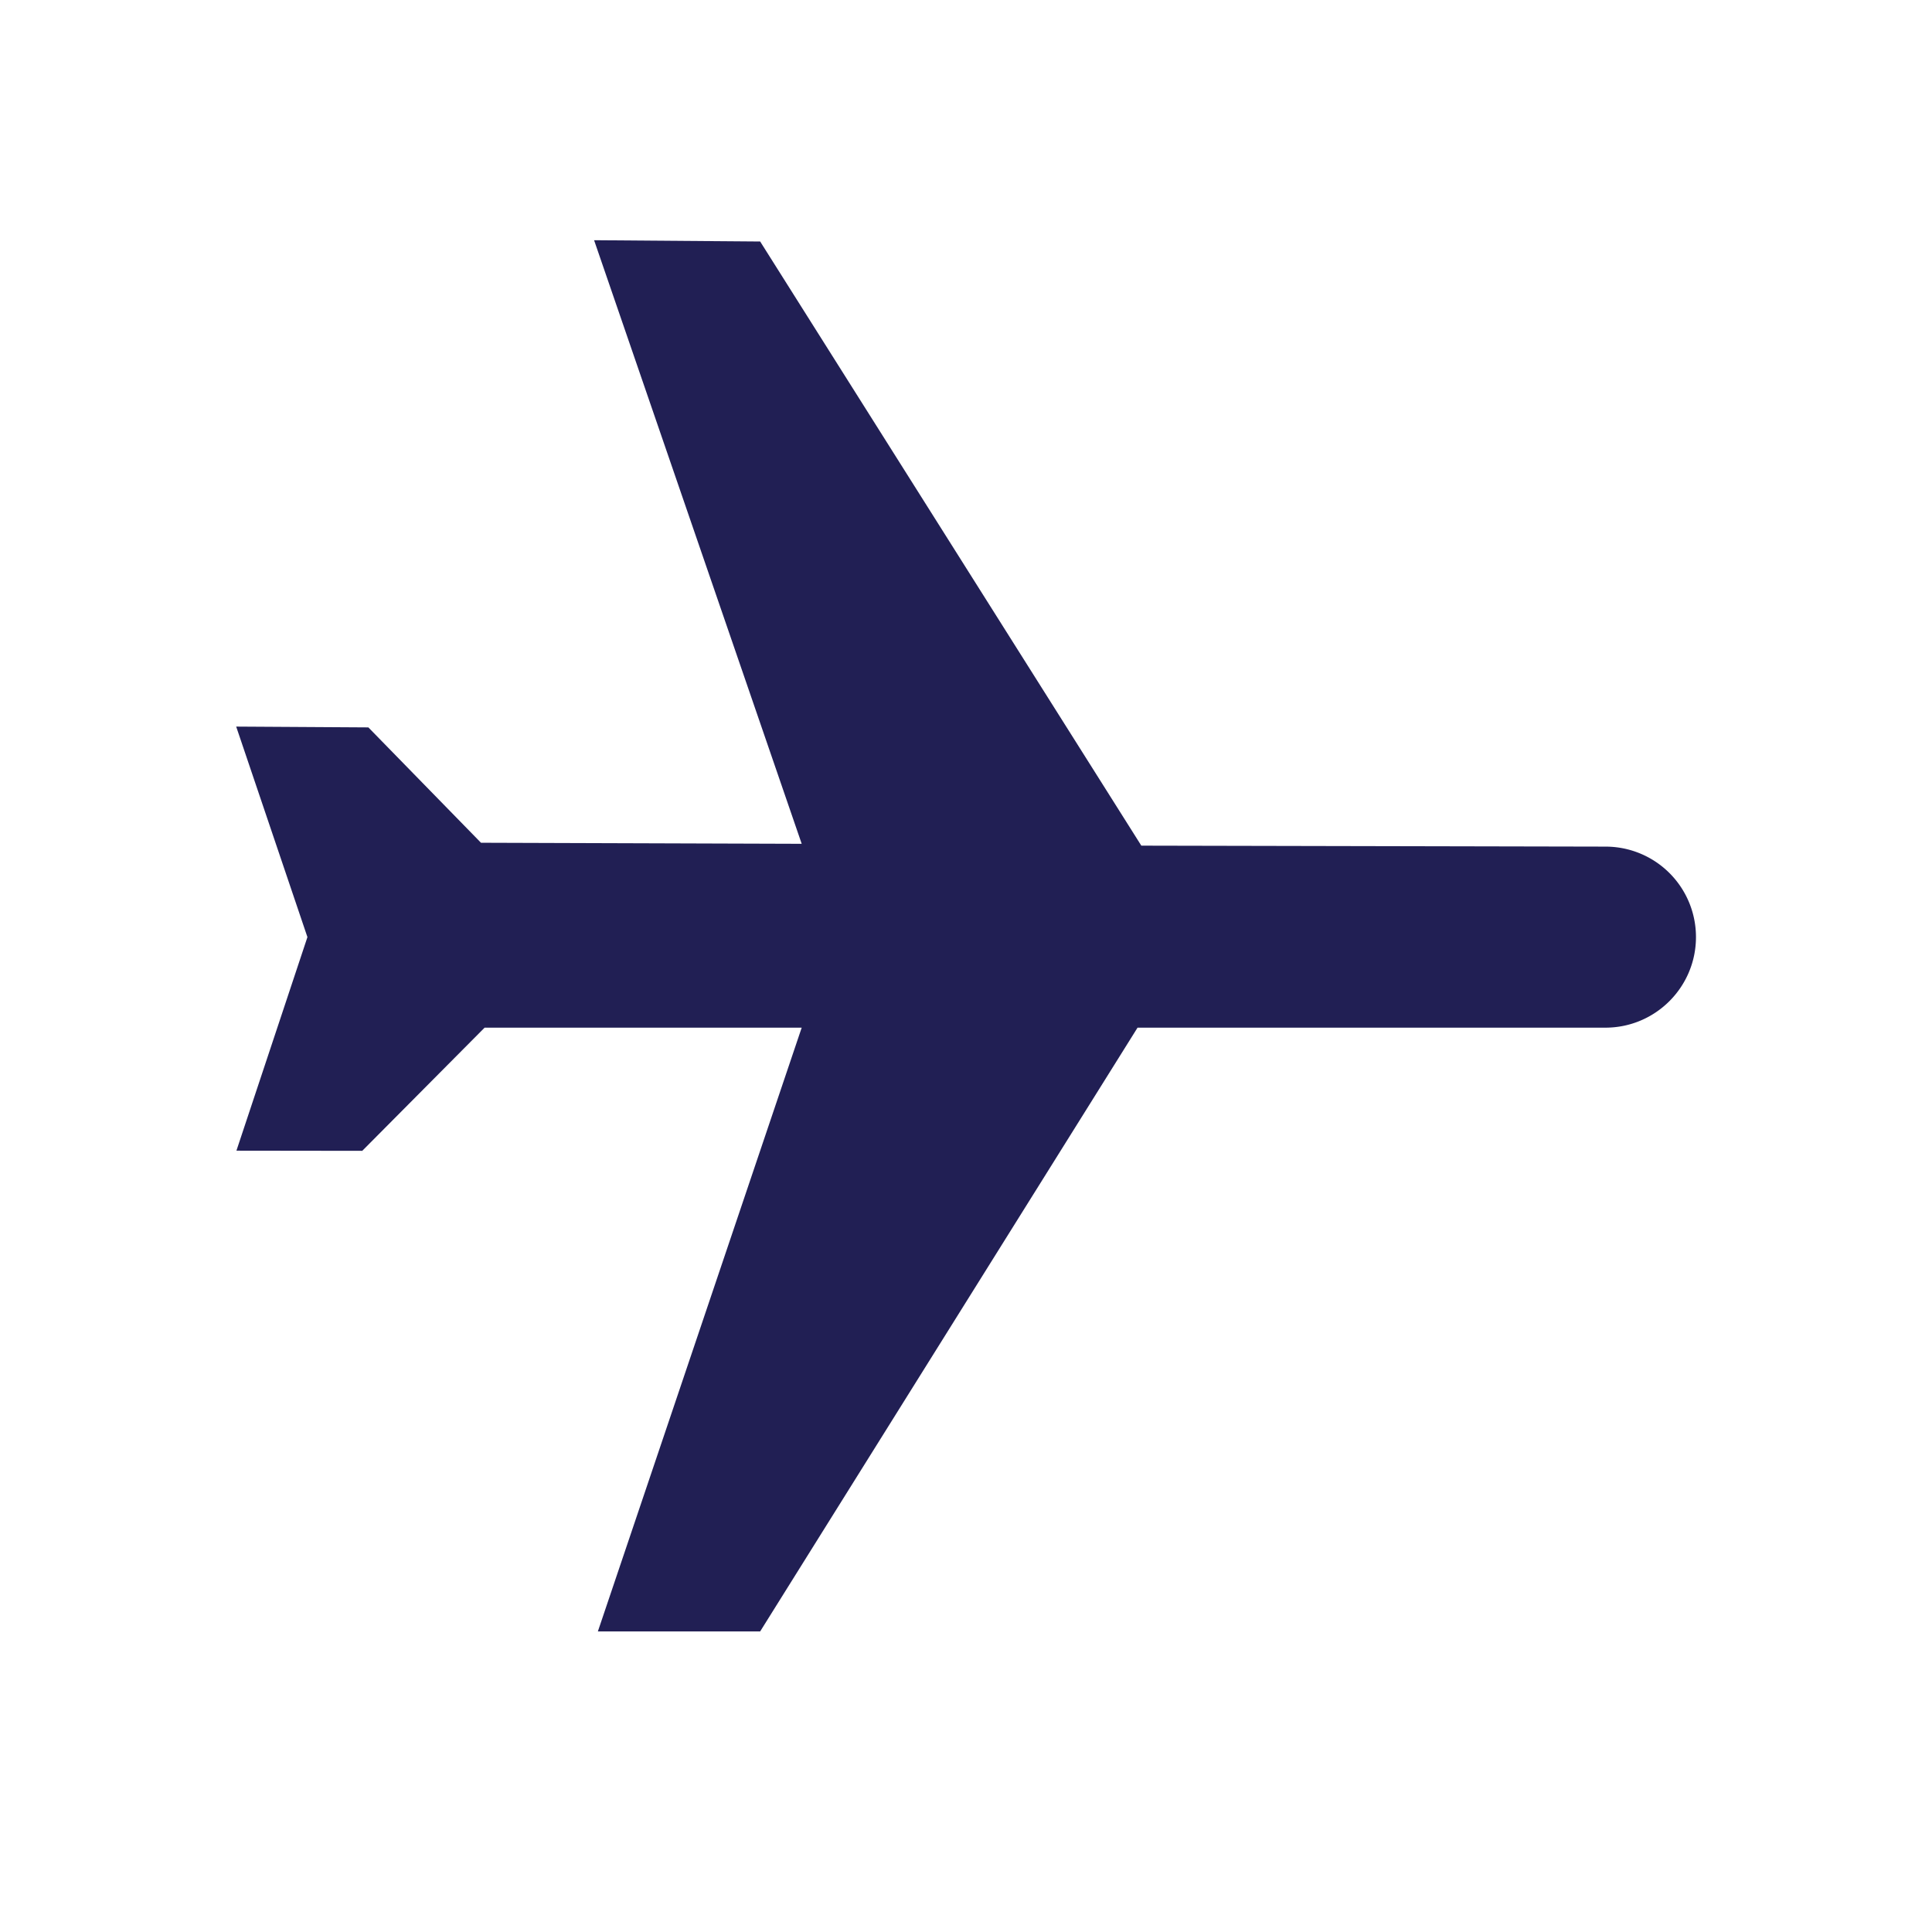
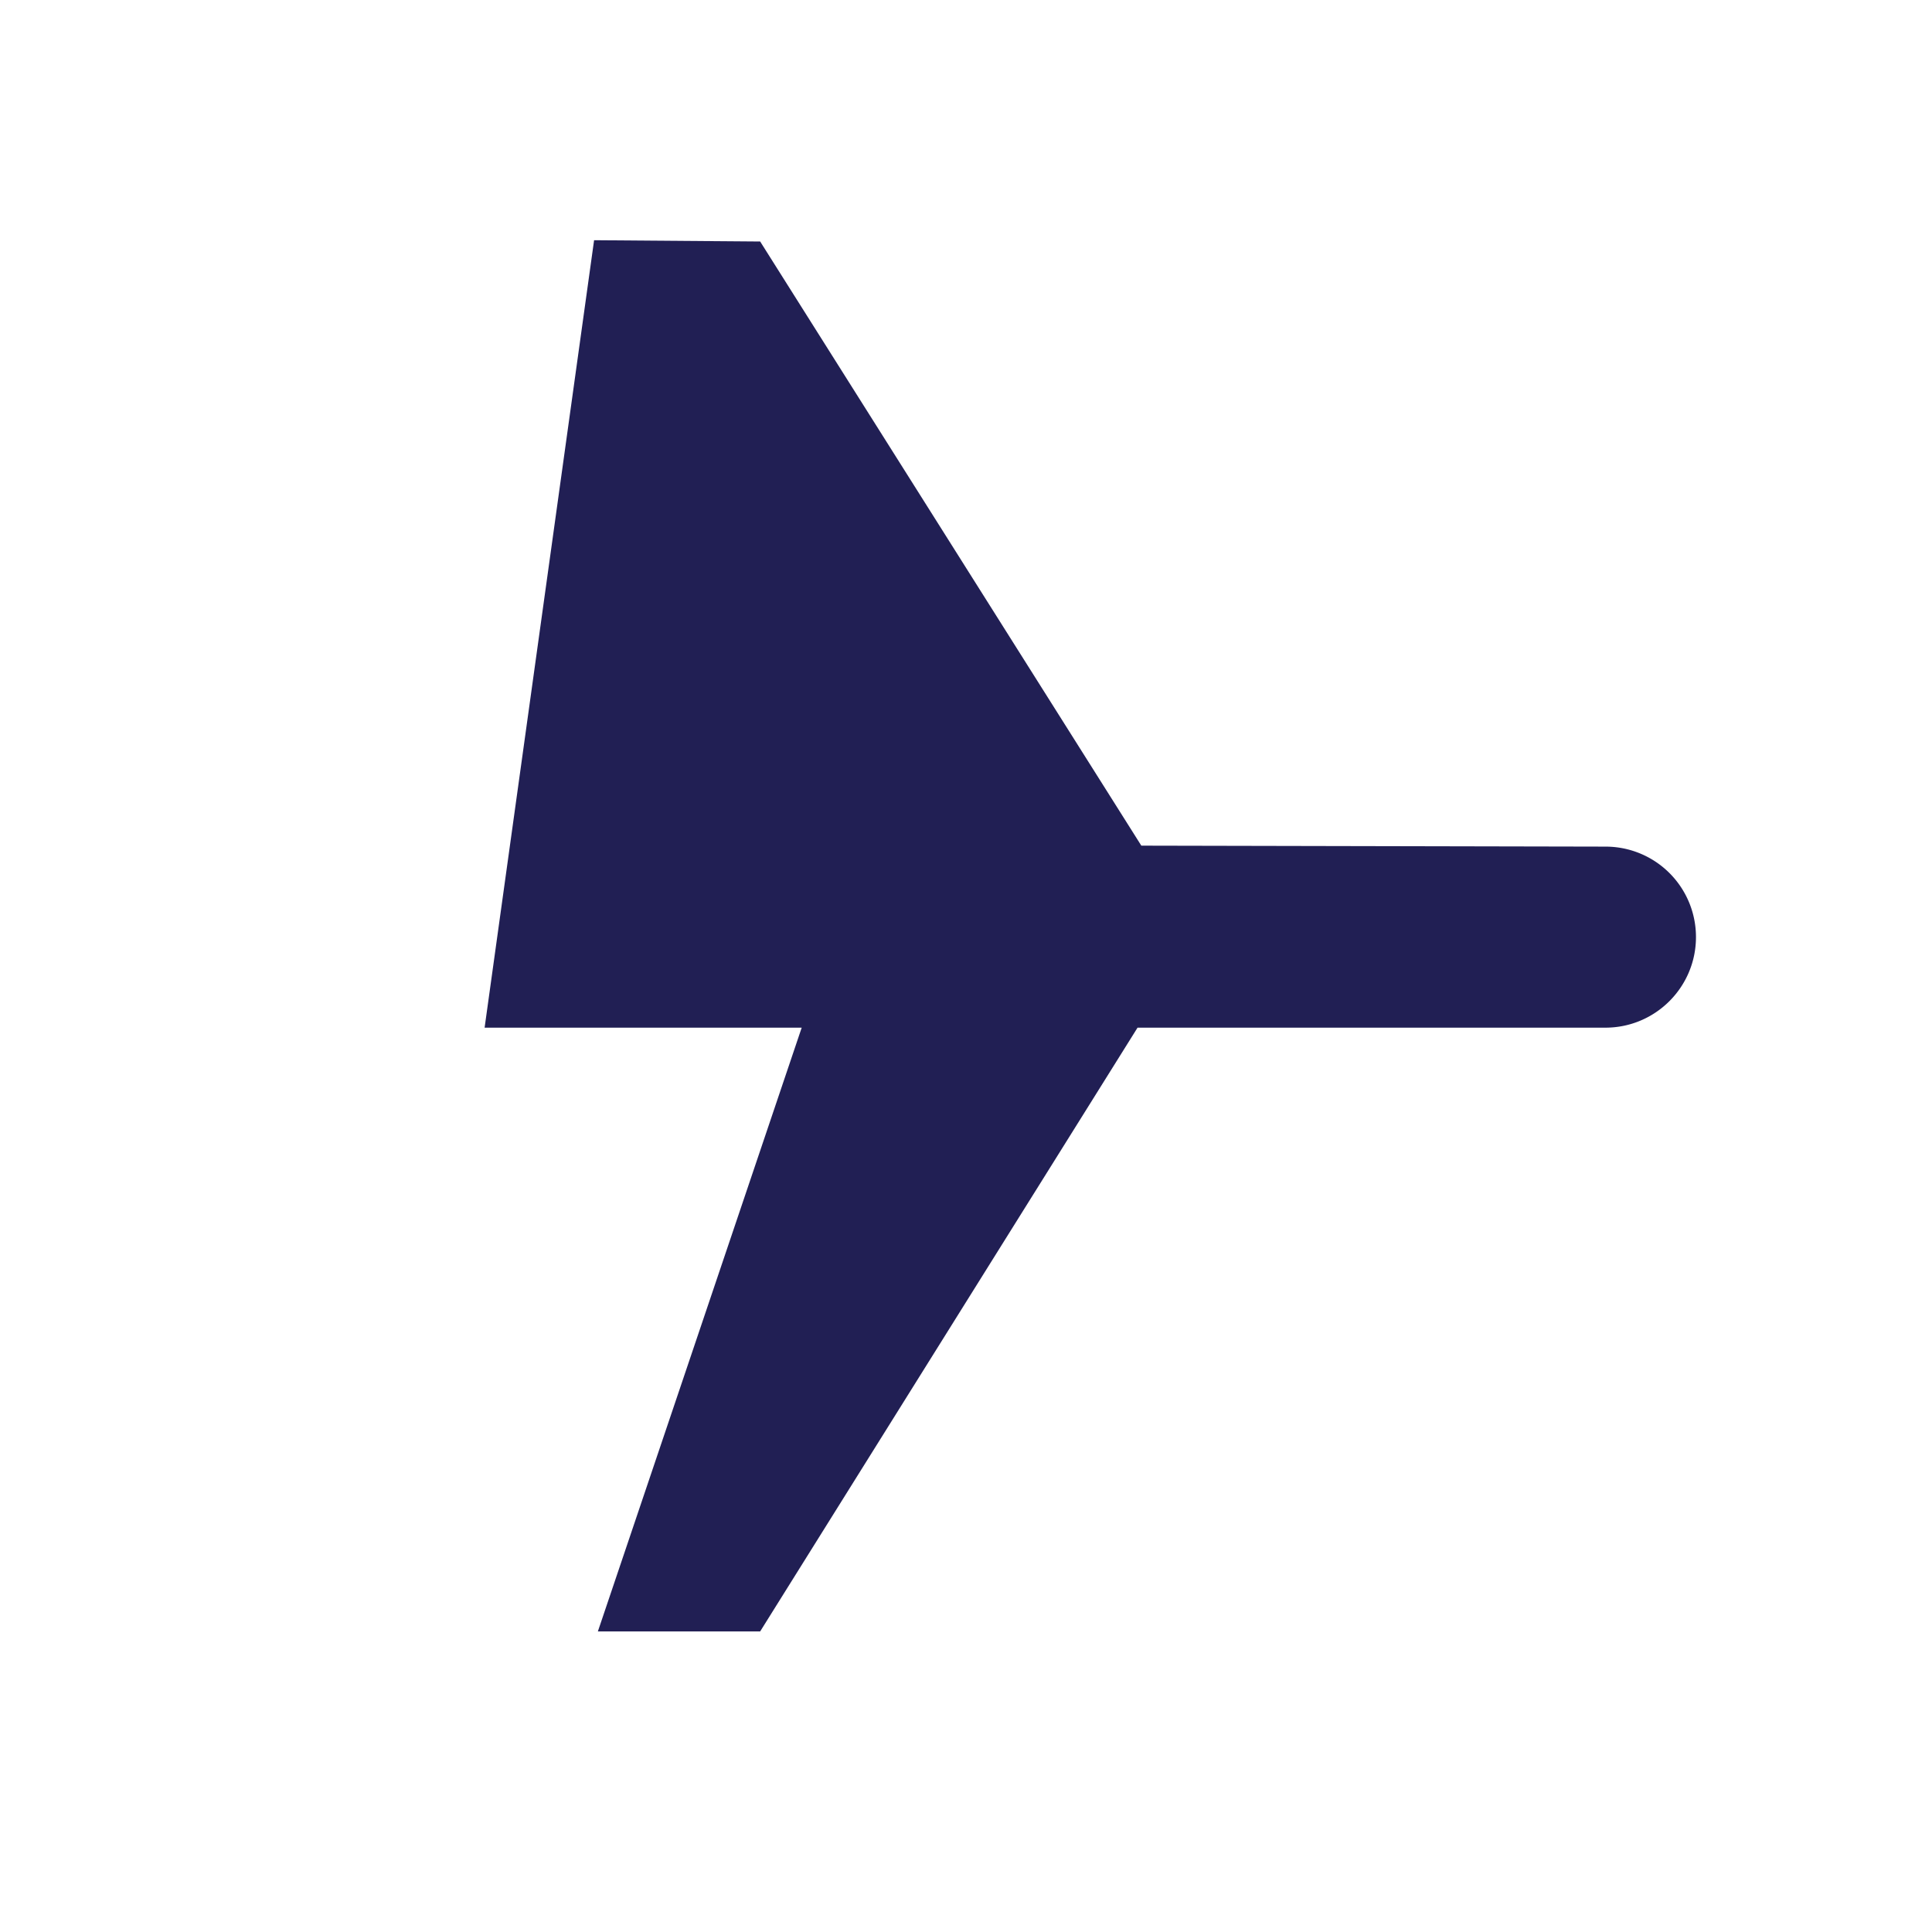
<svg xmlns="http://www.w3.org/2000/svg" width="24" height="24" fill="none" viewBox="0 0 24 24">
-   <path fill="#211F54" d="M21.068 11.64c0 .622-.504 1.126-1.125 1.126h-5.812l-4.688 7.5H7.427l2.532-7.5H6.02l-1.52 1.53-1.563-.002.882-2.653-.885-2.615 1.642.01 1.399 1.433 3.984.013L7.38 2.984 9.443 3l4.735 7.505 5.766.012a1.123 1.123 0 0 1 1.124 1.124Z" />
+   <path fill="#211F54" d="M21.068 11.64c0 .622-.504 1.126-1.125 1.126h-5.812l-4.688 7.5H7.427l2.532-7.5H6.02L7.38 2.984 9.443 3l4.735 7.505 5.766.012a1.123 1.123 0 0 1 1.124 1.124Z" />
</svg>